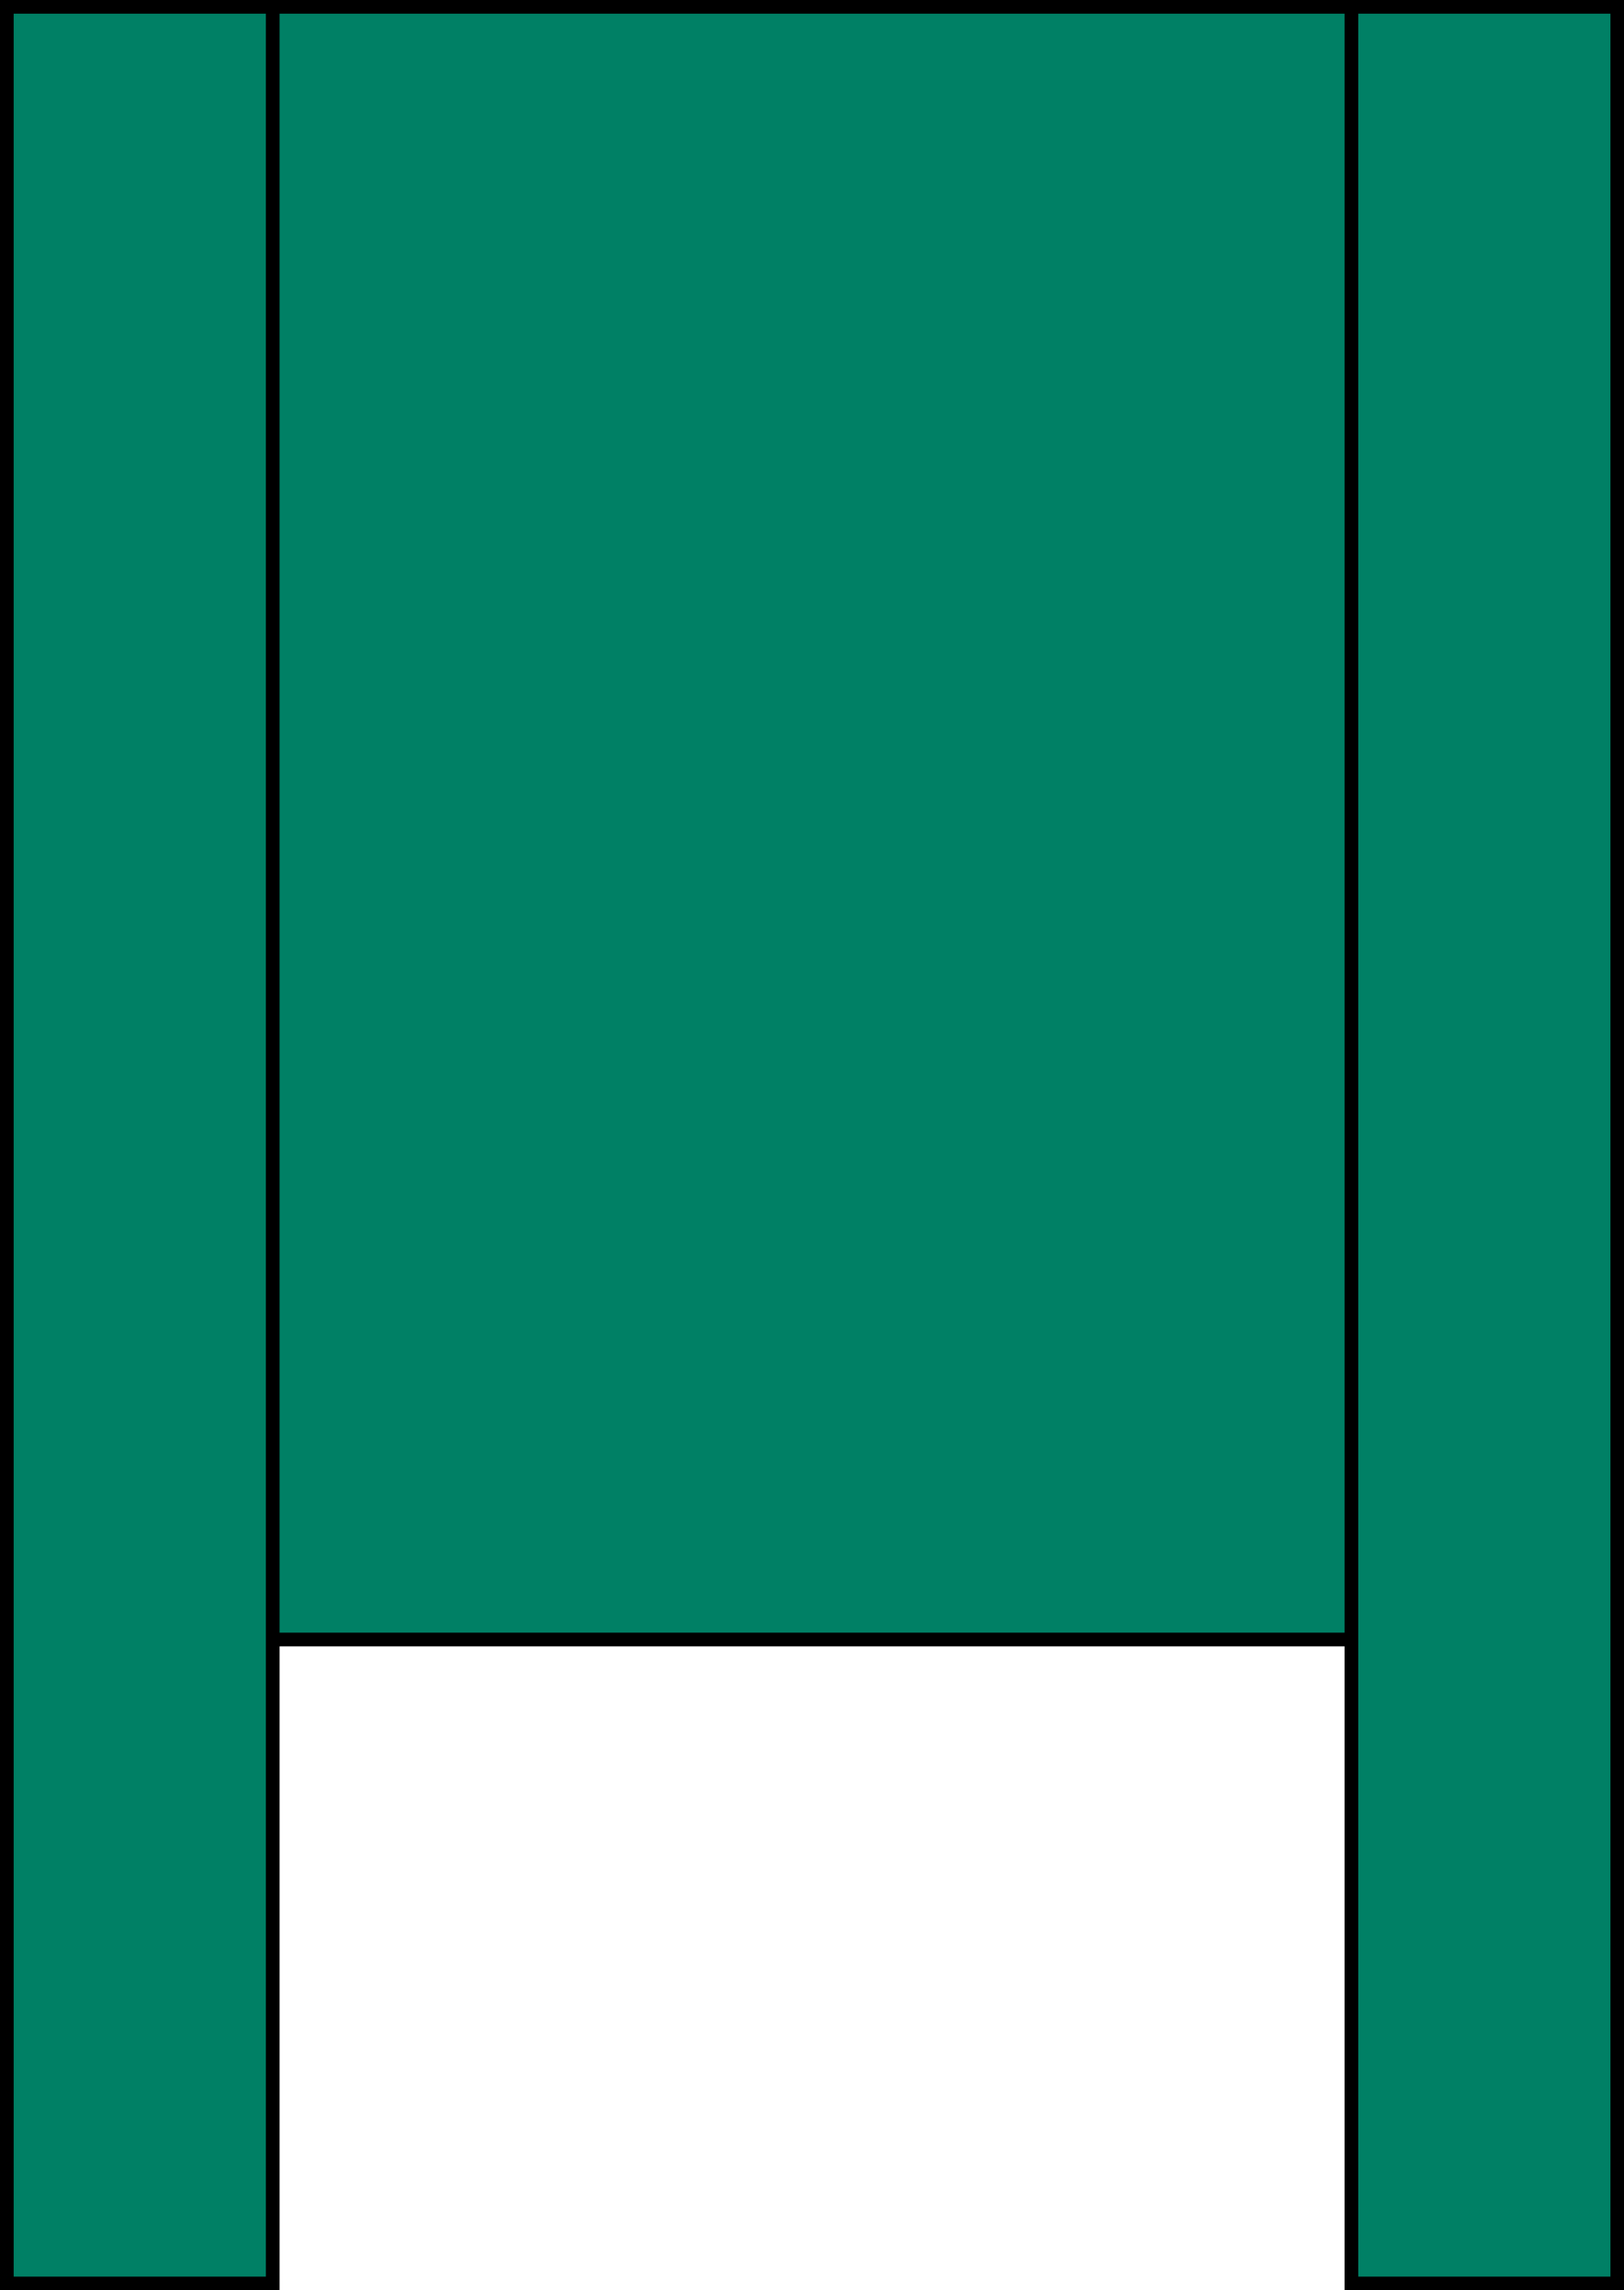
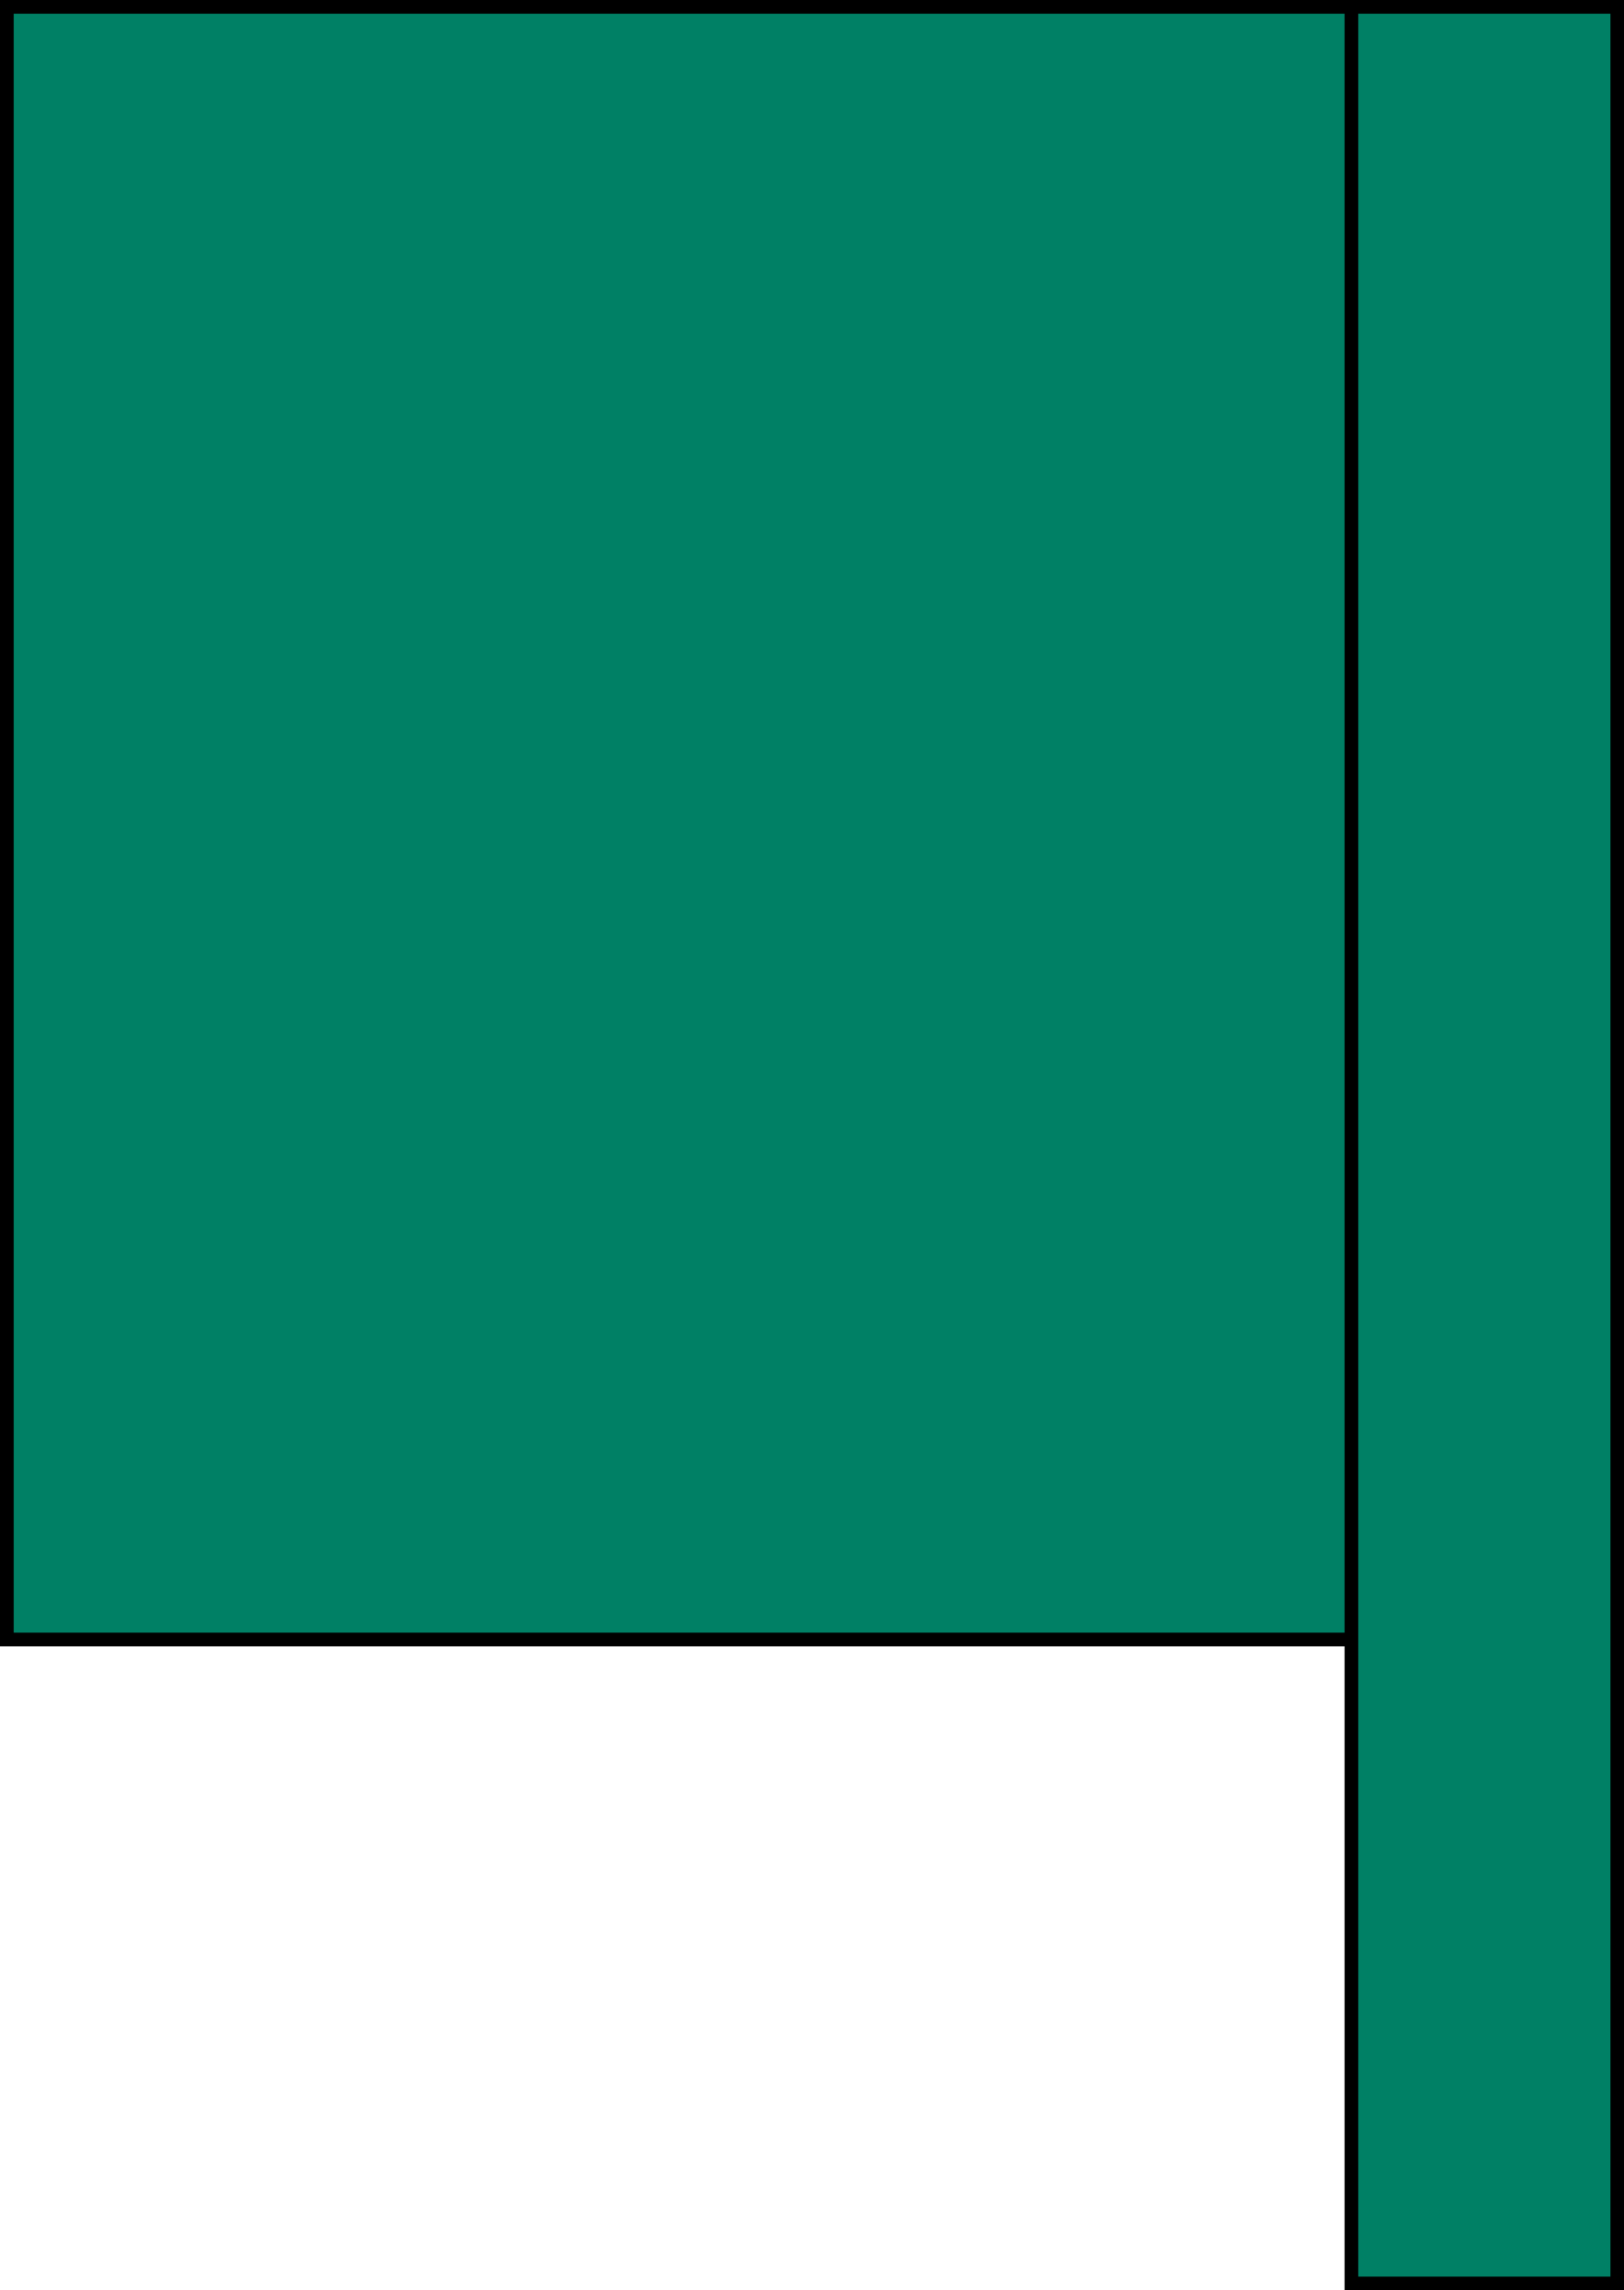
<svg xmlns="http://www.w3.org/2000/svg" viewBox="0 0 118.62 167.23">
  <defs>
    <style>.cls-1{fill:#008065;stroke:#000;stroke-miterlimit:10;}</style>
  </defs>
  <g id="Layer_2" data-name="Layer 2">
    <g id="Layer_1-2" data-name="Layer 1">
      <rect class="cls-1" x="0.5" y="0.5" width="108.6" height="119.21" />
-       <rect class="cls-1" x="0.5" y="0.5" width="19.42" height="166.23" />
      <rect class="cls-1" x="98.71" y="0.5" width="19.42" height="166.23" />
    </g>
  </g>
</svg>